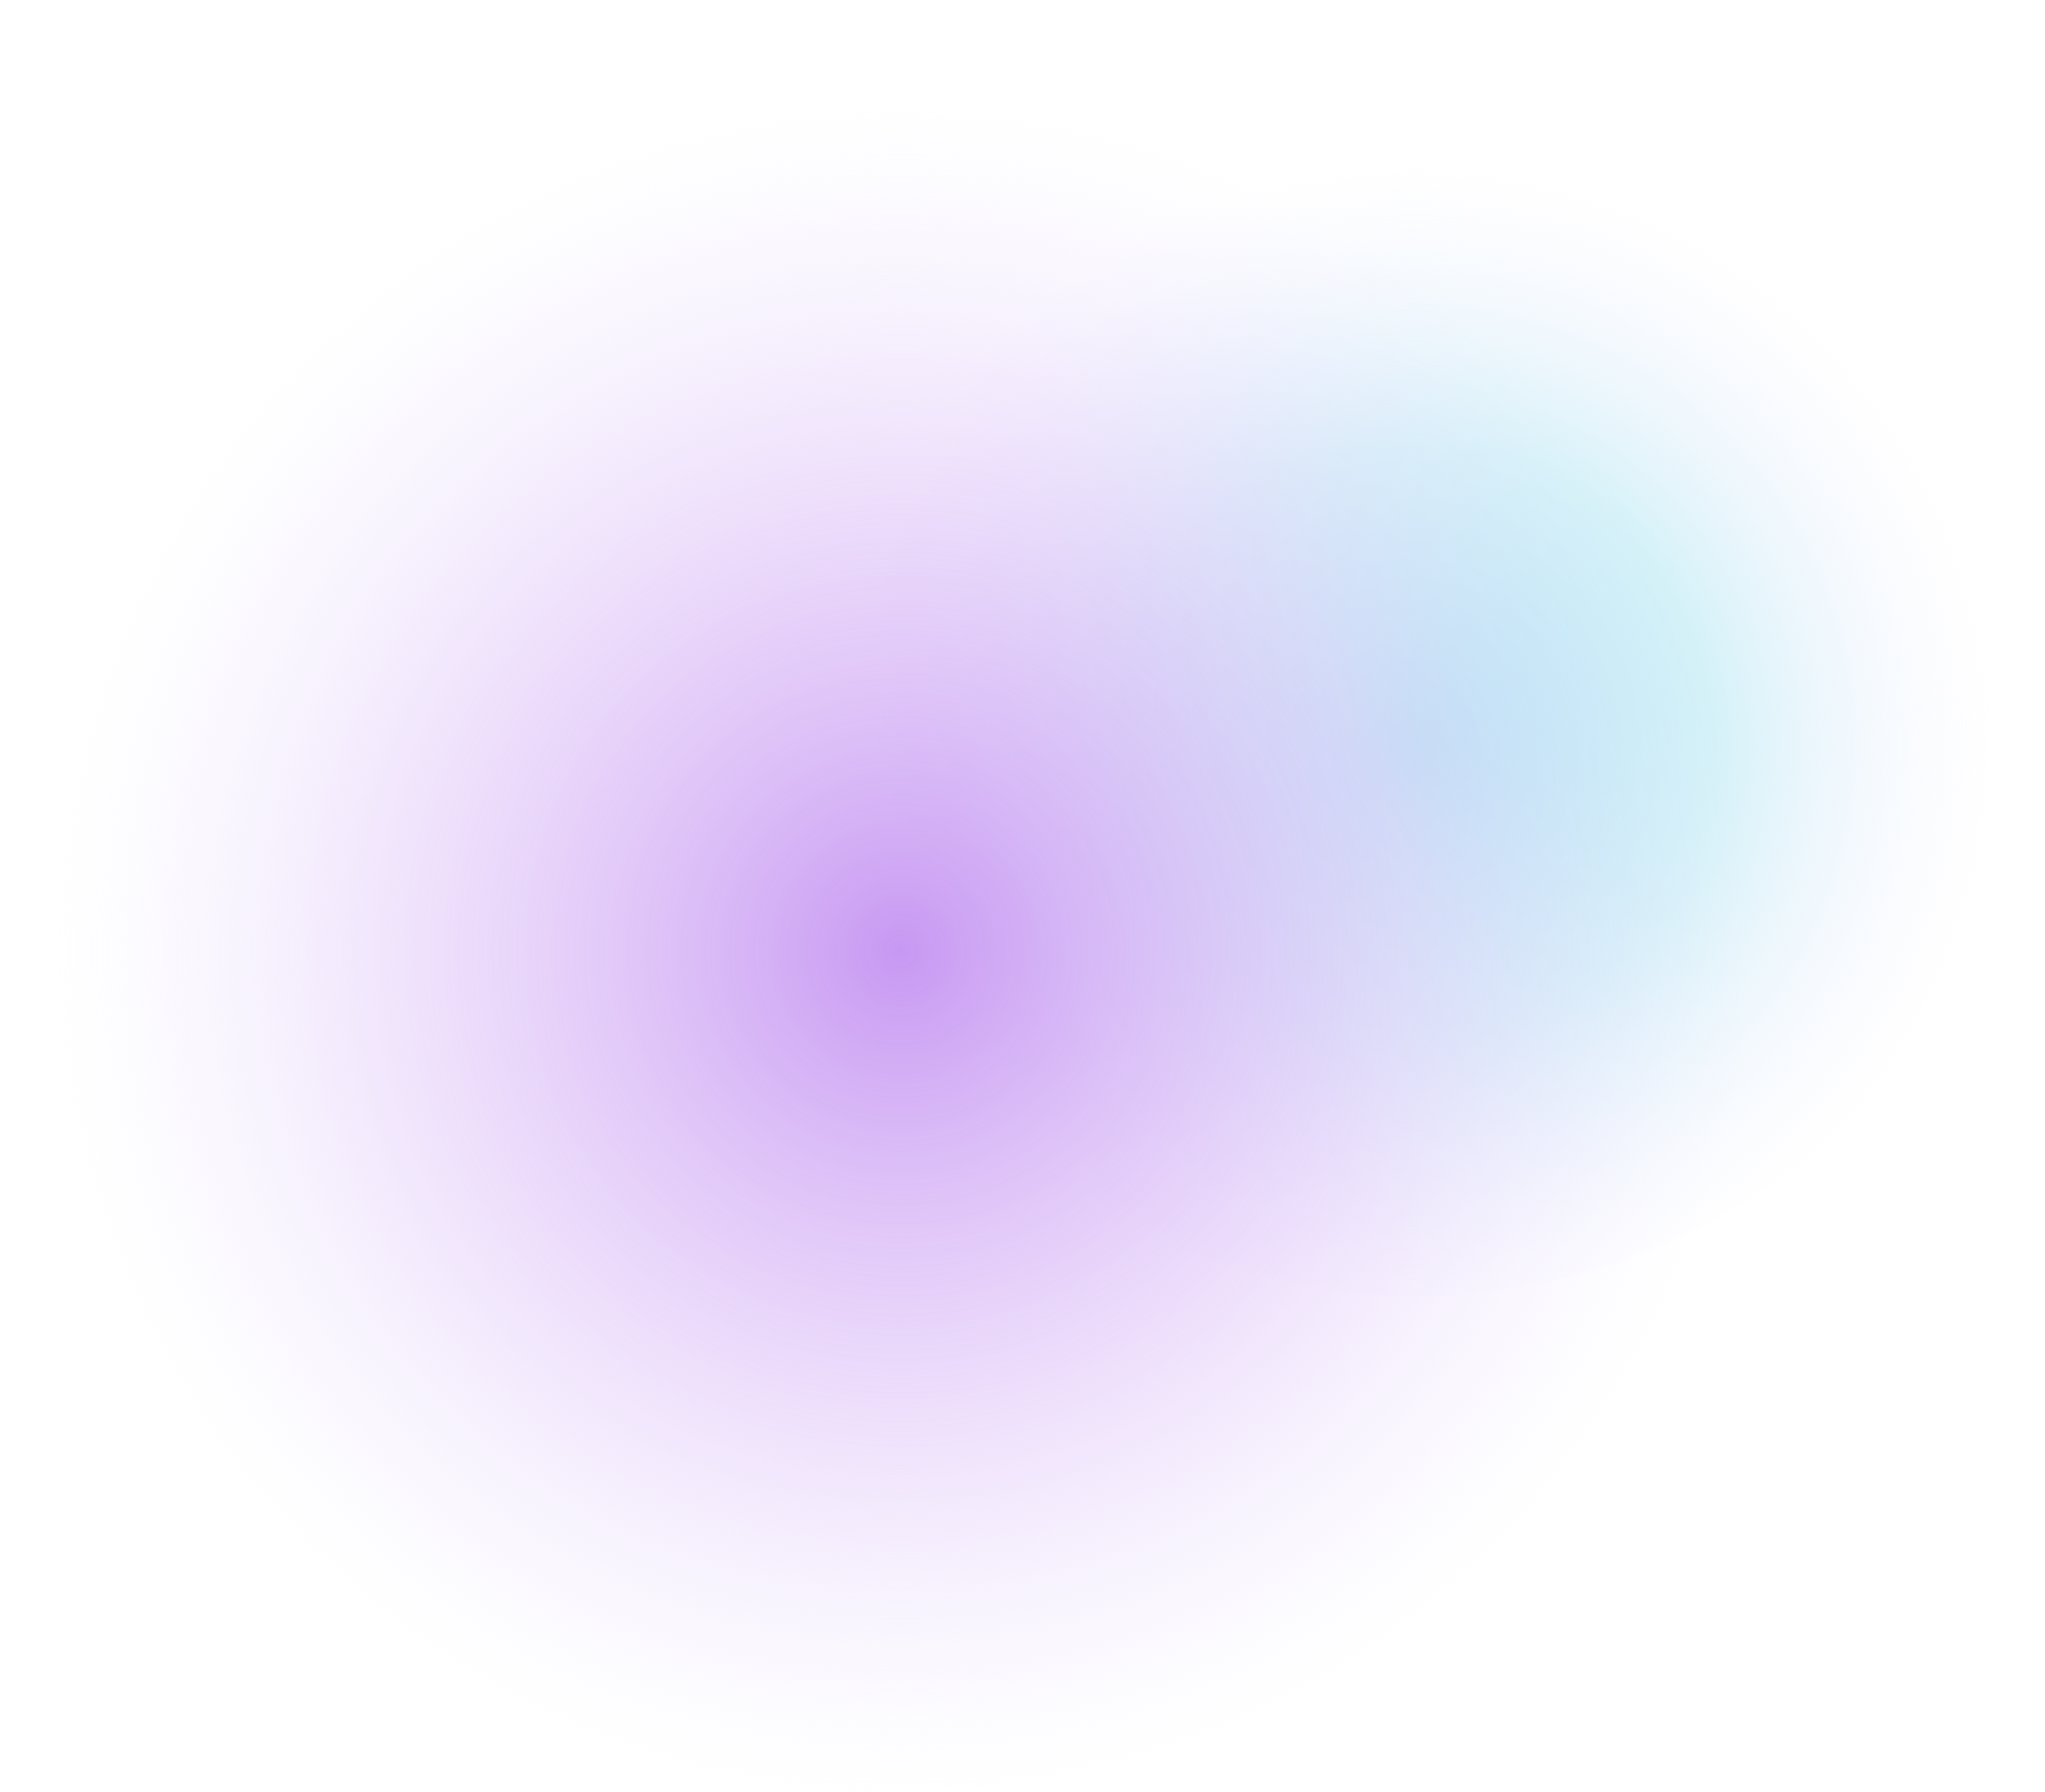
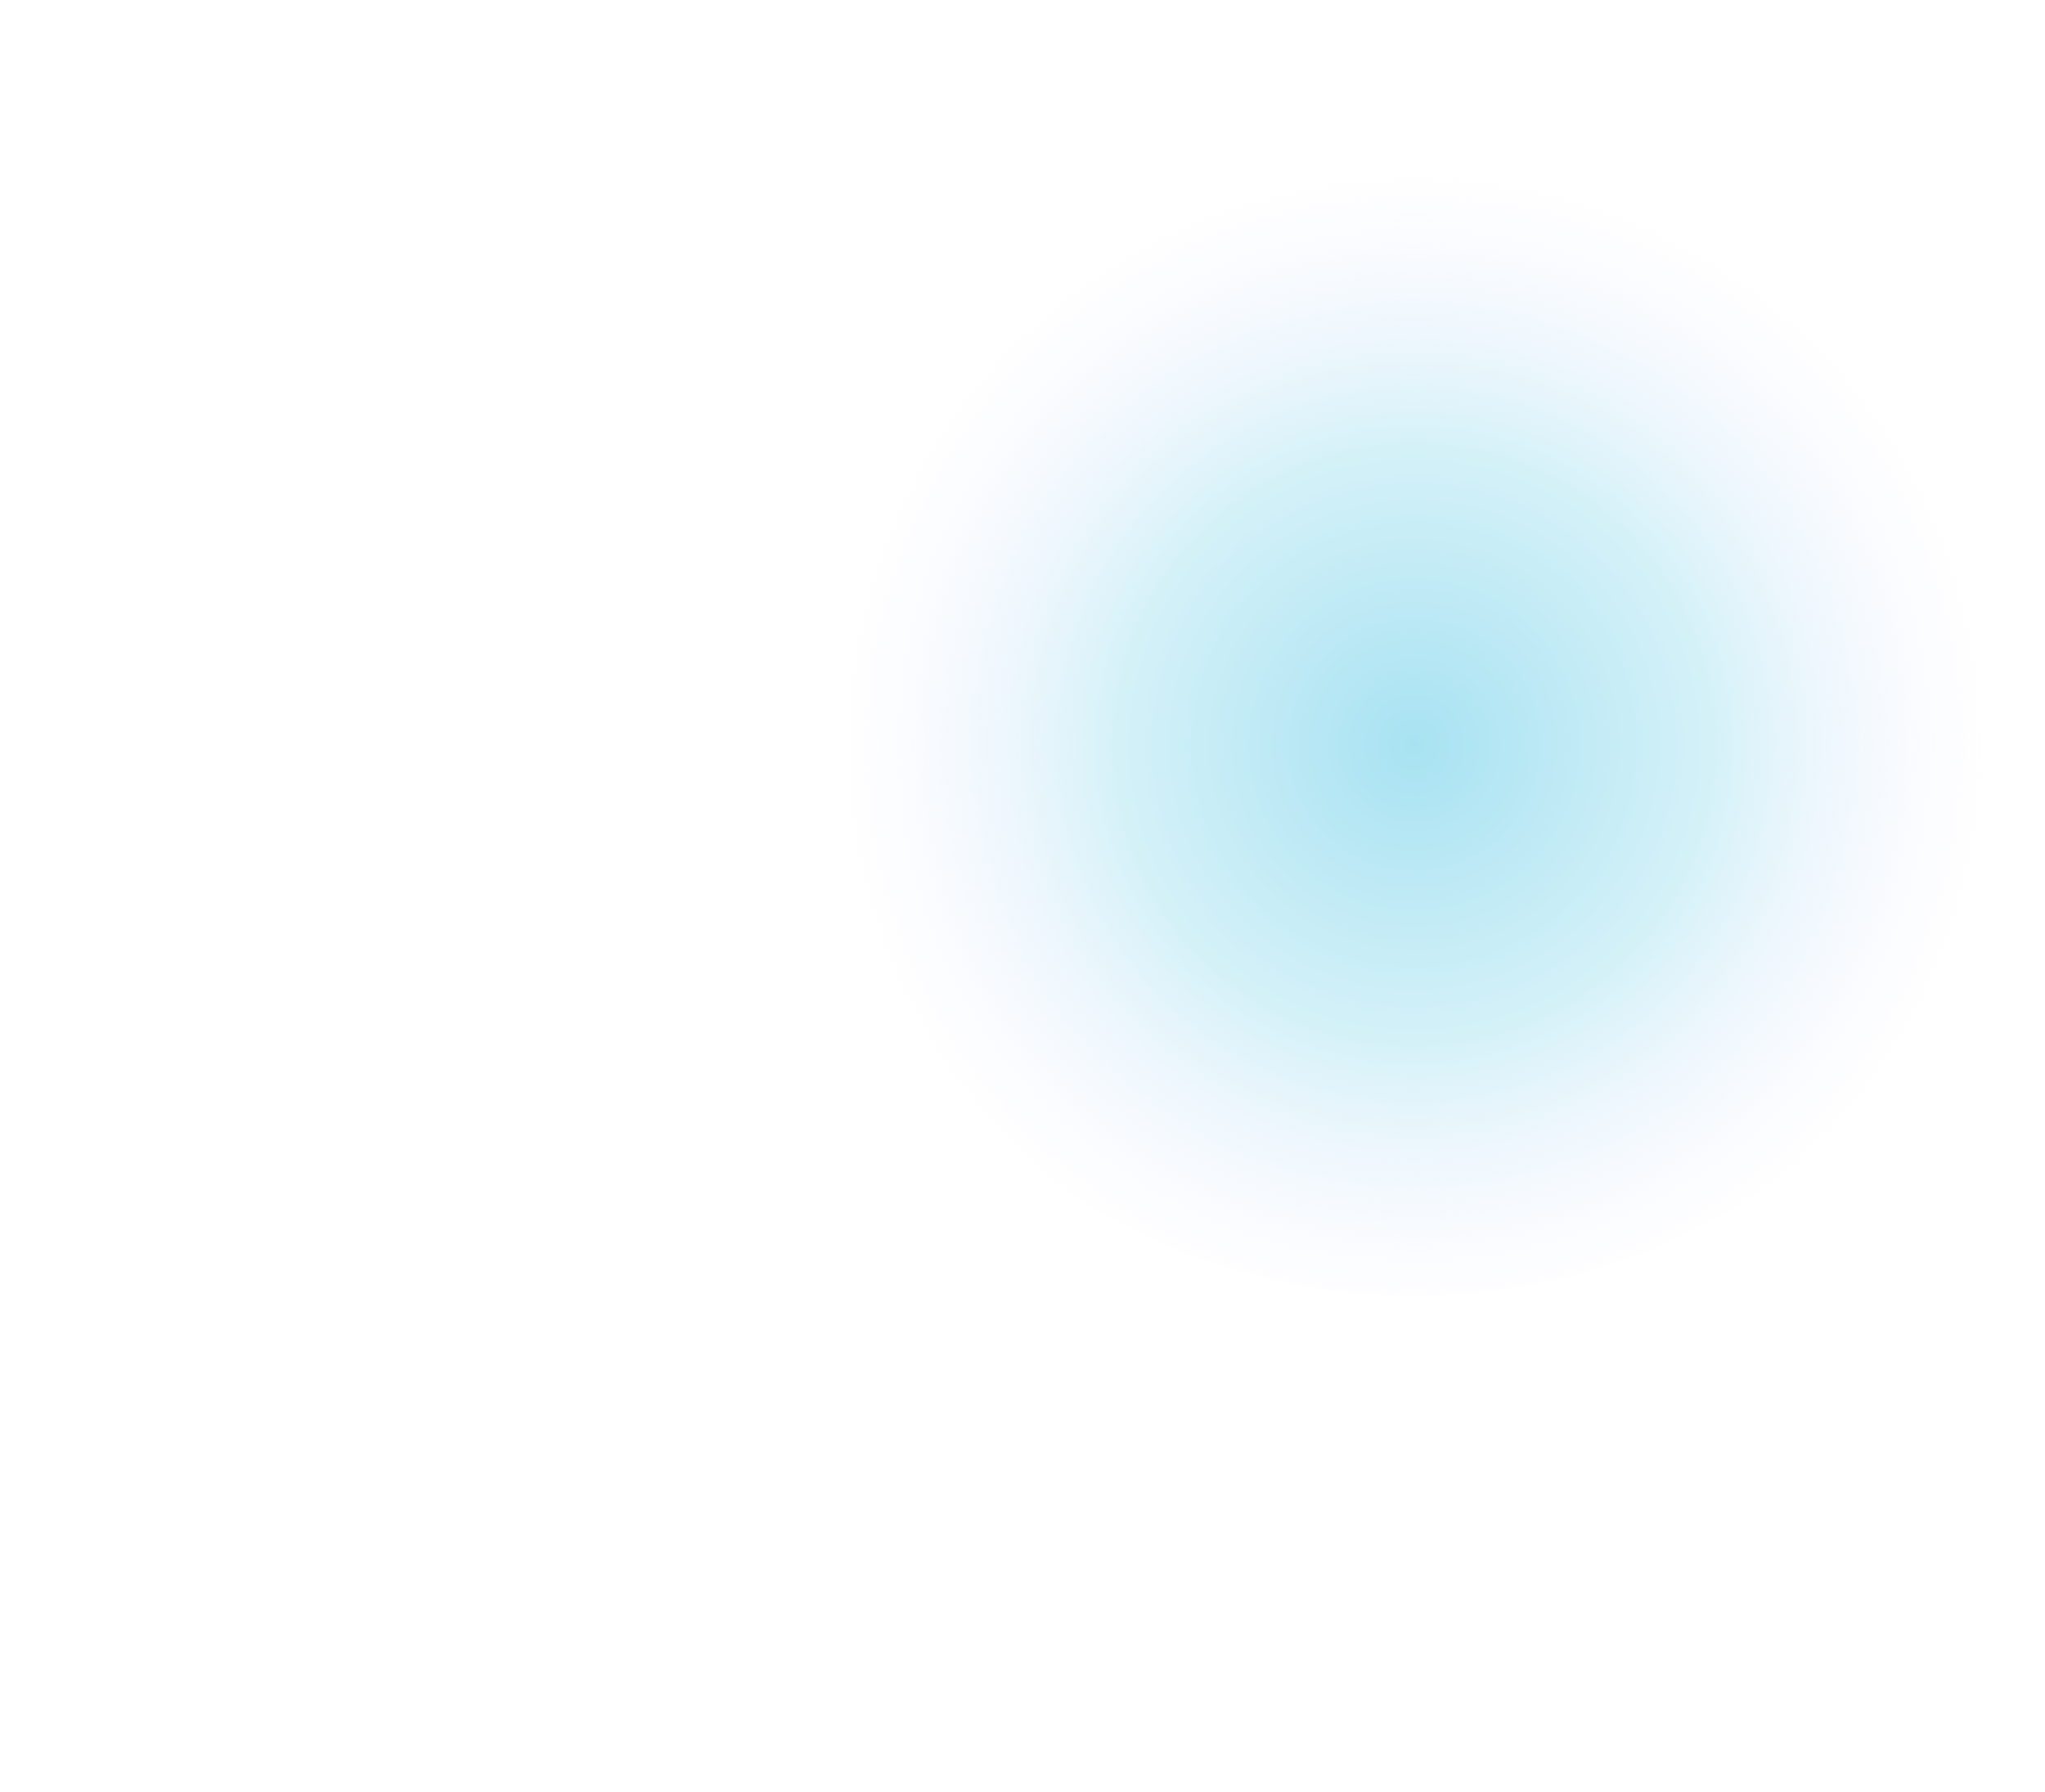
<svg xmlns="http://www.w3.org/2000/svg" width="243" height="213" viewBox="0 0 243 213" fill="none">
  <circle cx="168" cy="79" r="75" fill="url(#paint0_radial)" />
-   <circle cx="106.5" cy="106.5" r="106.5" fill="url(#paint1_radial)" />
  <defs>
    <radialGradient id="paint0_radial" cx="0" cy="0" r="1" gradientUnits="userSpaceOnUse" gradientTransform="translate(168 88.5) rotate(58.965) scale(68.857)">
      <stop stop-color="#6ECFE9" stop-opacity="0.6" />
      <stop offset="0.516" stop-color="#B9E8F4" stop-opacity="0.6" />
      <stop offset="1" stop-color="#EDEAFF" stop-opacity="0" />
    </radialGradient>
    <radialGradient id="paint1_radial" cx="0" cy="0" r="1" gradientUnits="userSpaceOnUse" gradientTransform="translate(107 113) rotate(51.072) scale(100.265)">
      <stop stop-color="#C798F2" />
      <stop offset="0.59" stop-color="#E6D0FA" stop-opacity="0.595" />
      <stop offset="1" stop-color="#EDEAFF" stop-opacity="0" />
    </radialGradient>
  </defs>
</svg>